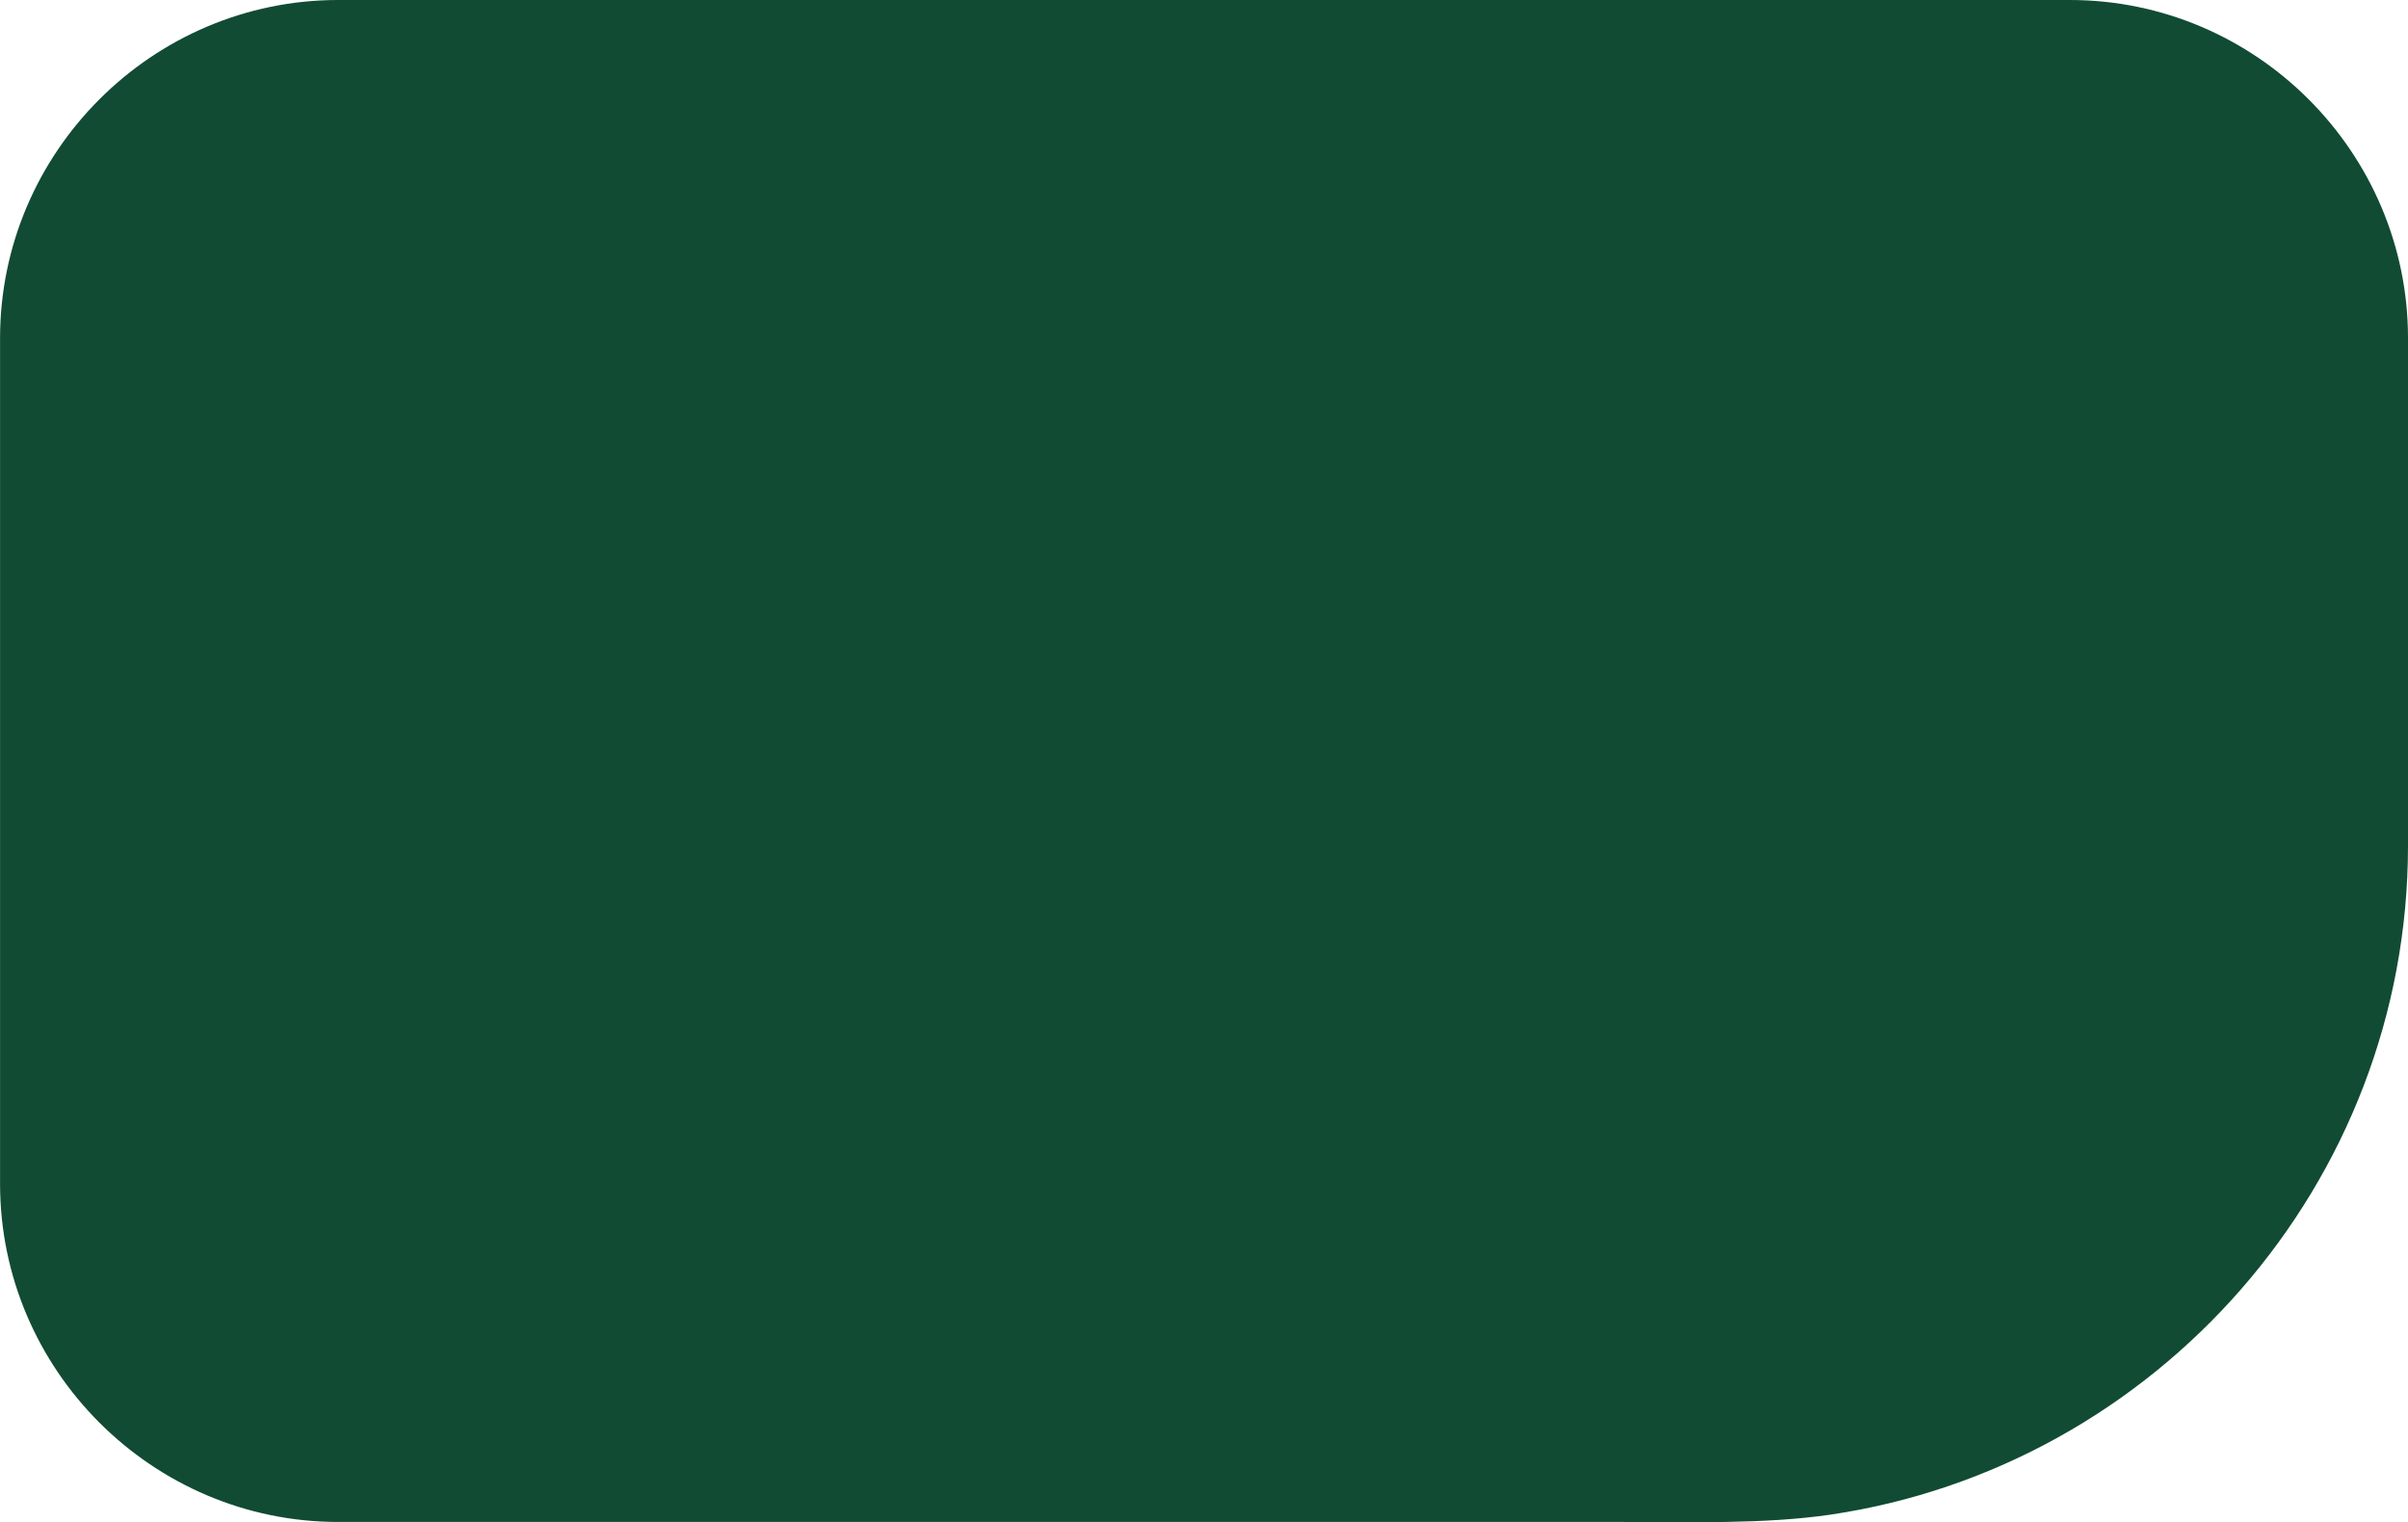
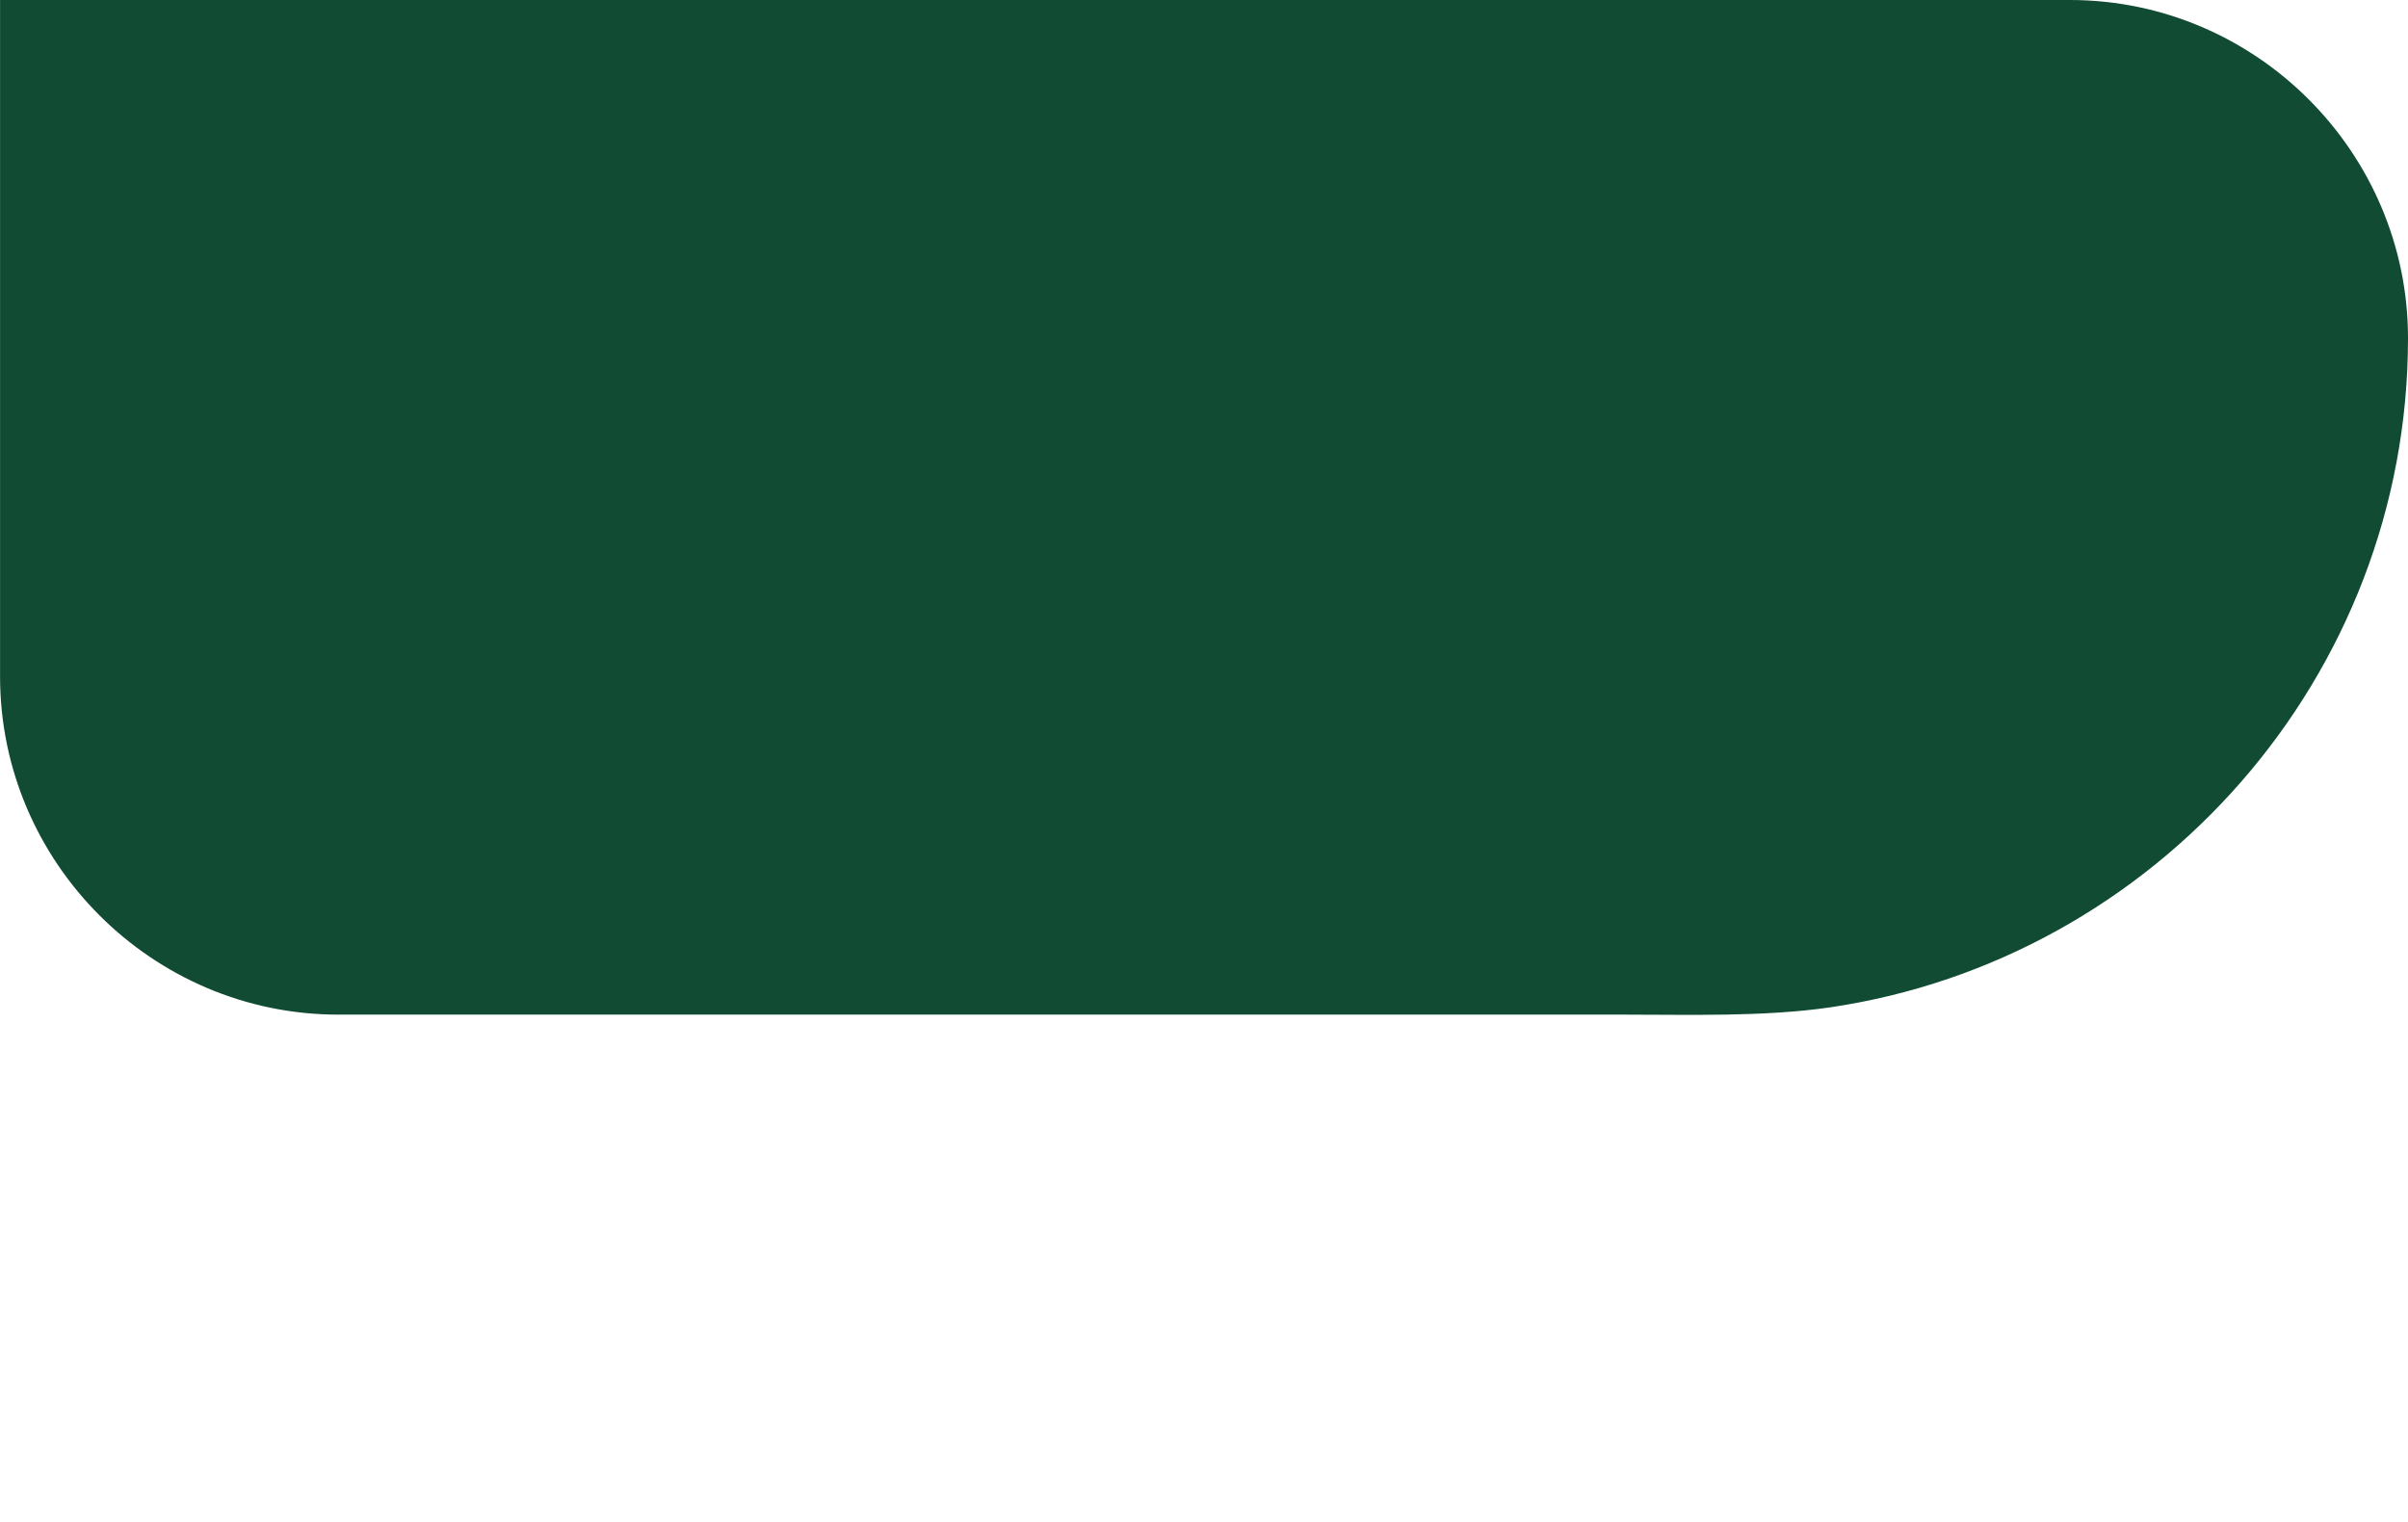
<svg xmlns="http://www.w3.org/2000/svg" xml:space="preserve" width="26.9mm" height="17.003mm" style="shape-rendering:geometricPrecision; text-rendering:geometricPrecision; image-rendering:optimizeQuality; fill-rule:evenodd; clip-rule:evenodd" viewBox="0 0 934.7 590.82">
  <defs>
    <style type="text/css">  .fil0 {fill:#114B33;fill-rule:nonzero}  </style>
  </defs>
  <g id="Слой_x0020_1">
-     <path class="fil0" d="M131.25 0l328.19 0 344 0c72.2,0 131.27,59.06 131.27,131.27l0 196.92c0,131.44 -97.91,241.11 -224.38,259.73 -25.68,3.71 -54.26,2.81 -80.27,2.81l-301.86 0 -196.92 0c-72.2,0 -131.27,-59.06 -131.27,-131.27l0 -328.19c0,-72.2 59.06,-131.27 131.27,-131.27l-0.02 0z" />
+     <path class="fil0" d="M131.25 0l328.19 0 344 0c72.2,0 131.27,59.06 131.27,131.27c0,131.44 -97.91,241.11 -224.38,259.73 -25.68,3.71 -54.26,2.81 -80.27,2.81l-301.86 0 -196.92 0c-72.2,0 -131.27,-59.06 -131.27,-131.27l0 -328.19c0,-72.2 59.06,-131.27 131.27,-131.27l-0.02 0z" />
  </g>
</svg>